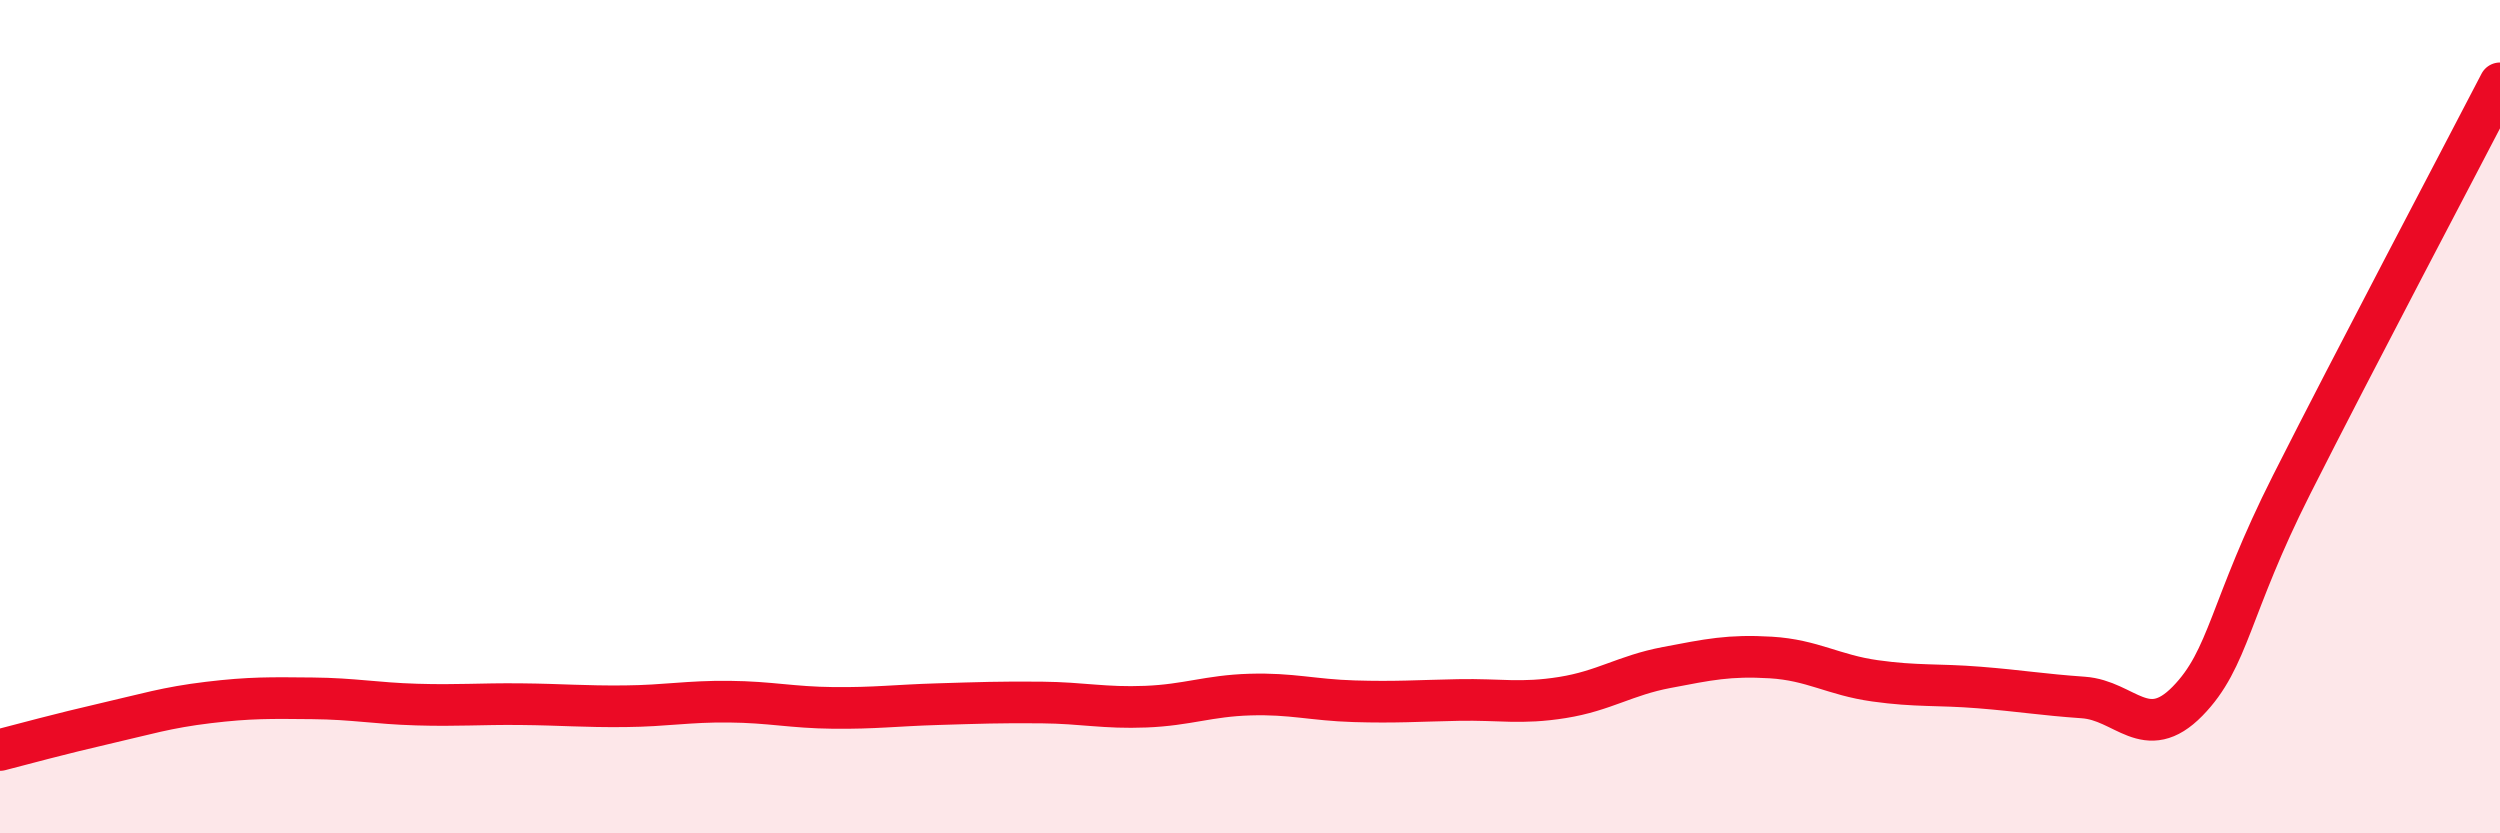
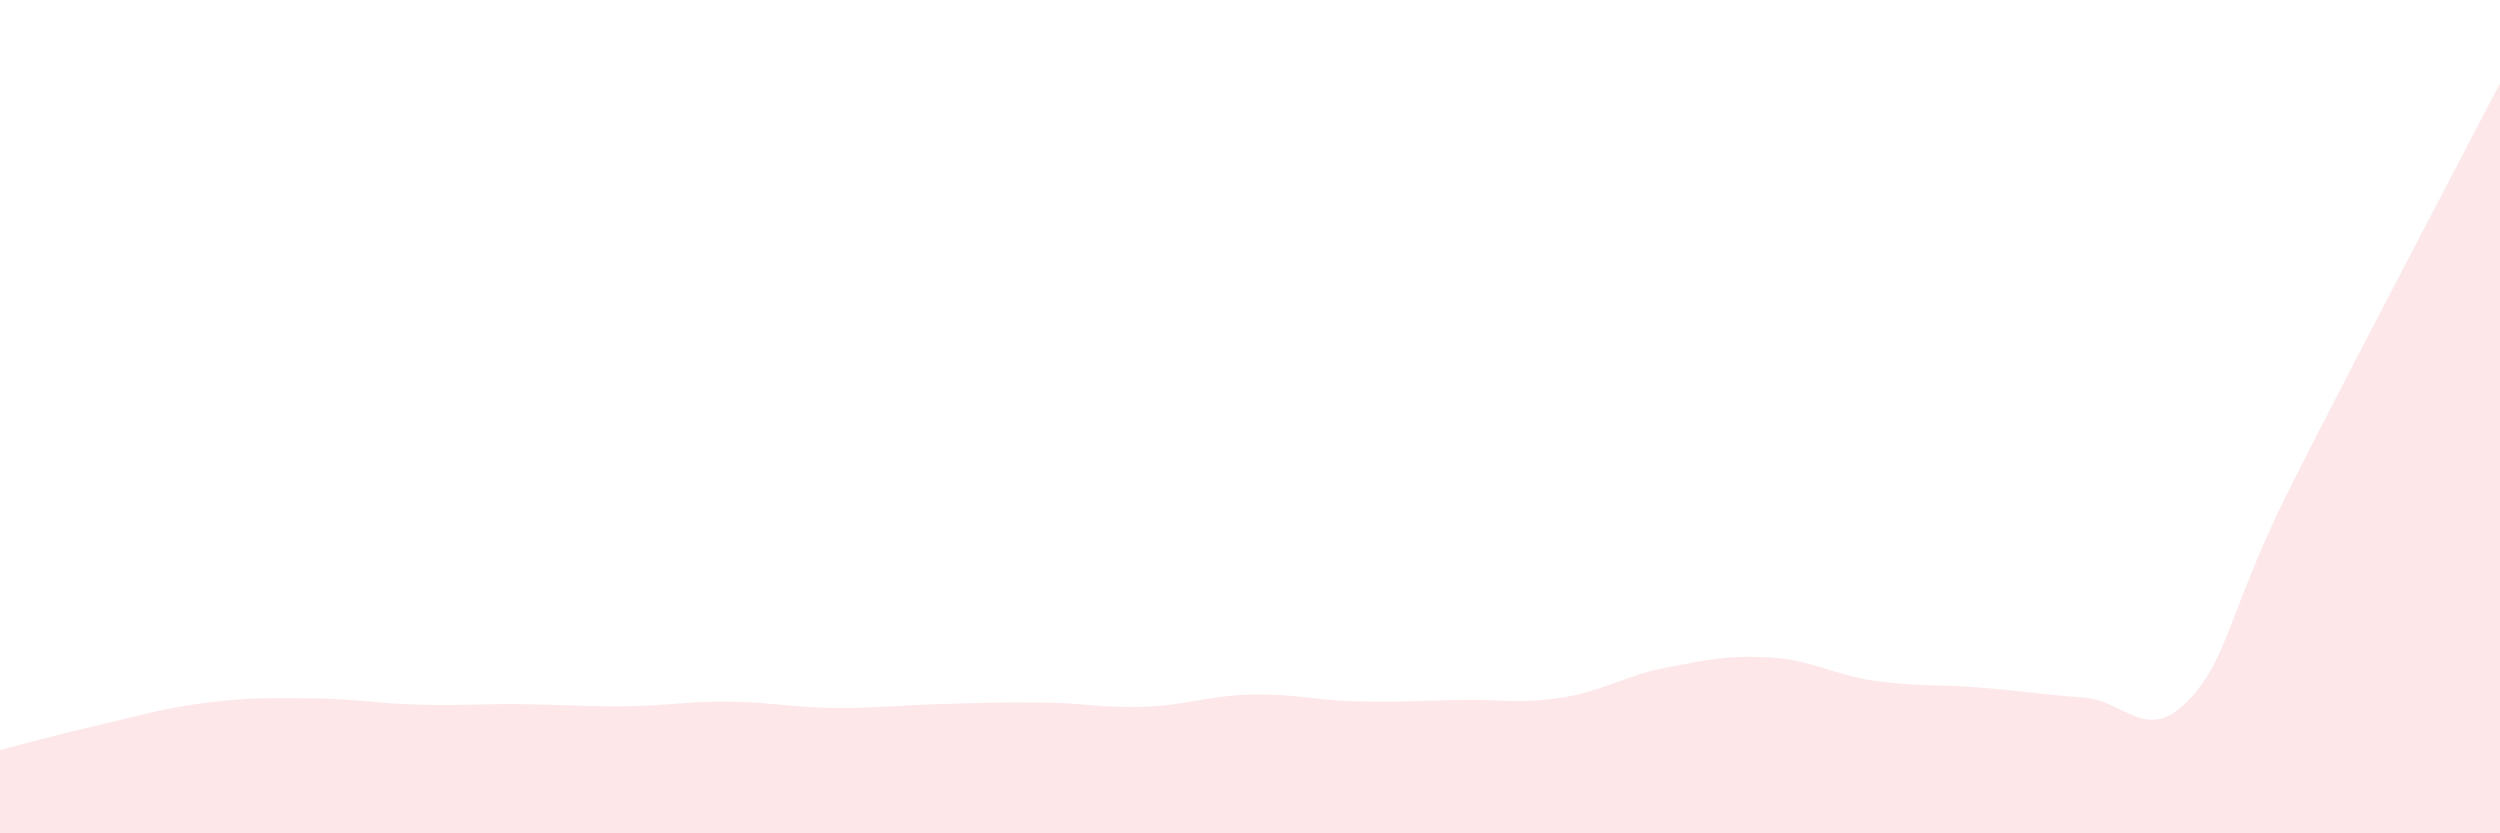
<svg xmlns="http://www.w3.org/2000/svg" width="60" height="20" viewBox="0 0 60 20">
  <path d="M 0,18 C 0.5,17.87 1.5,17.6 2.5,17.37 C 3.5,17.14 4,16.98 5,16.86 C 6,16.74 6.5,16.75 7.5,16.76 C 8.5,16.77 9,16.88 10,16.91 C 11,16.94 11.5,16.89 12.5,16.9 C 13.5,16.91 14,16.96 15,16.95 C 16,16.94 16.5,16.83 17.5,16.84 C 18.5,16.85 19,16.98 20,16.99 C 21,17 21.5,16.93 22.5,16.9 C 23.5,16.87 24,16.85 25,16.86 C 26,16.87 26.5,17 27.5,16.96 C 28.5,16.92 29,16.7 30,16.67 C 31,16.64 31.5,16.8 32.5,16.83 C 33.5,16.86 34,16.82 35,16.8 C 36,16.78 36.5,16.9 37.5,16.74 C 38.5,16.58 39,16.21 40,16.02 C 41,15.83 41.5,15.72 42.5,15.78 C 43.5,15.84 44,16.2 45,16.34 C 46,16.48 46.5,16.42 47.5,16.5 C 48.5,16.58 49,16.67 50,16.74 C 51,16.81 51.5,17.85 52.5,16.83 C 53.5,15.81 53.5,14.6 55,11.63 C 56.5,8.66 59,3.93 60,2L60 20L0 20Z" fill="#EB0A25" opacity="0.1" stroke-linecap="round" stroke-linejoin="round" />
-   <path d="M 0,18 C 0.5,17.87 1.5,17.6 2.5,17.37 C 3.5,17.14 4,16.98 5,16.86 C 6,16.74 6.5,16.75 7.5,16.76 C 8.5,16.77 9,16.88 10,16.91 C 11,16.94 11.5,16.89 12.5,16.9 C 13.5,16.91 14,16.96 15,16.95 C 16,16.94 16.5,16.83 17.5,16.84 C 18.5,16.85 19,16.98 20,16.99 C 21,17 21.5,16.93 22.5,16.9 C 23.5,16.87 24,16.85 25,16.86 C 26,16.87 26.5,17 27.5,16.96 C 28.5,16.92 29,16.7 30,16.67 C 31,16.64 31.5,16.8 32.5,16.83 C 33.5,16.86 34,16.82 35,16.8 C 36,16.78 36.5,16.9 37.5,16.74 C 38.5,16.58 39,16.21 40,16.02 C 41,15.83 41.5,15.72 42.5,15.78 C 43.5,15.84 44,16.2 45,16.34 C 46,16.48 46.5,16.42 47.5,16.5 C 48.5,16.58 49,16.67 50,16.74 C 51,16.81 51.5,17.85 52.5,16.83 C 53.5,15.81 53.5,14.6 55,11.63 C 56.5,8.66 59,3.93 60,2" stroke="#EB0A25" stroke-width="1" fill="none" stroke-linecap="round" stroke-linejoin="round" />
</svg>